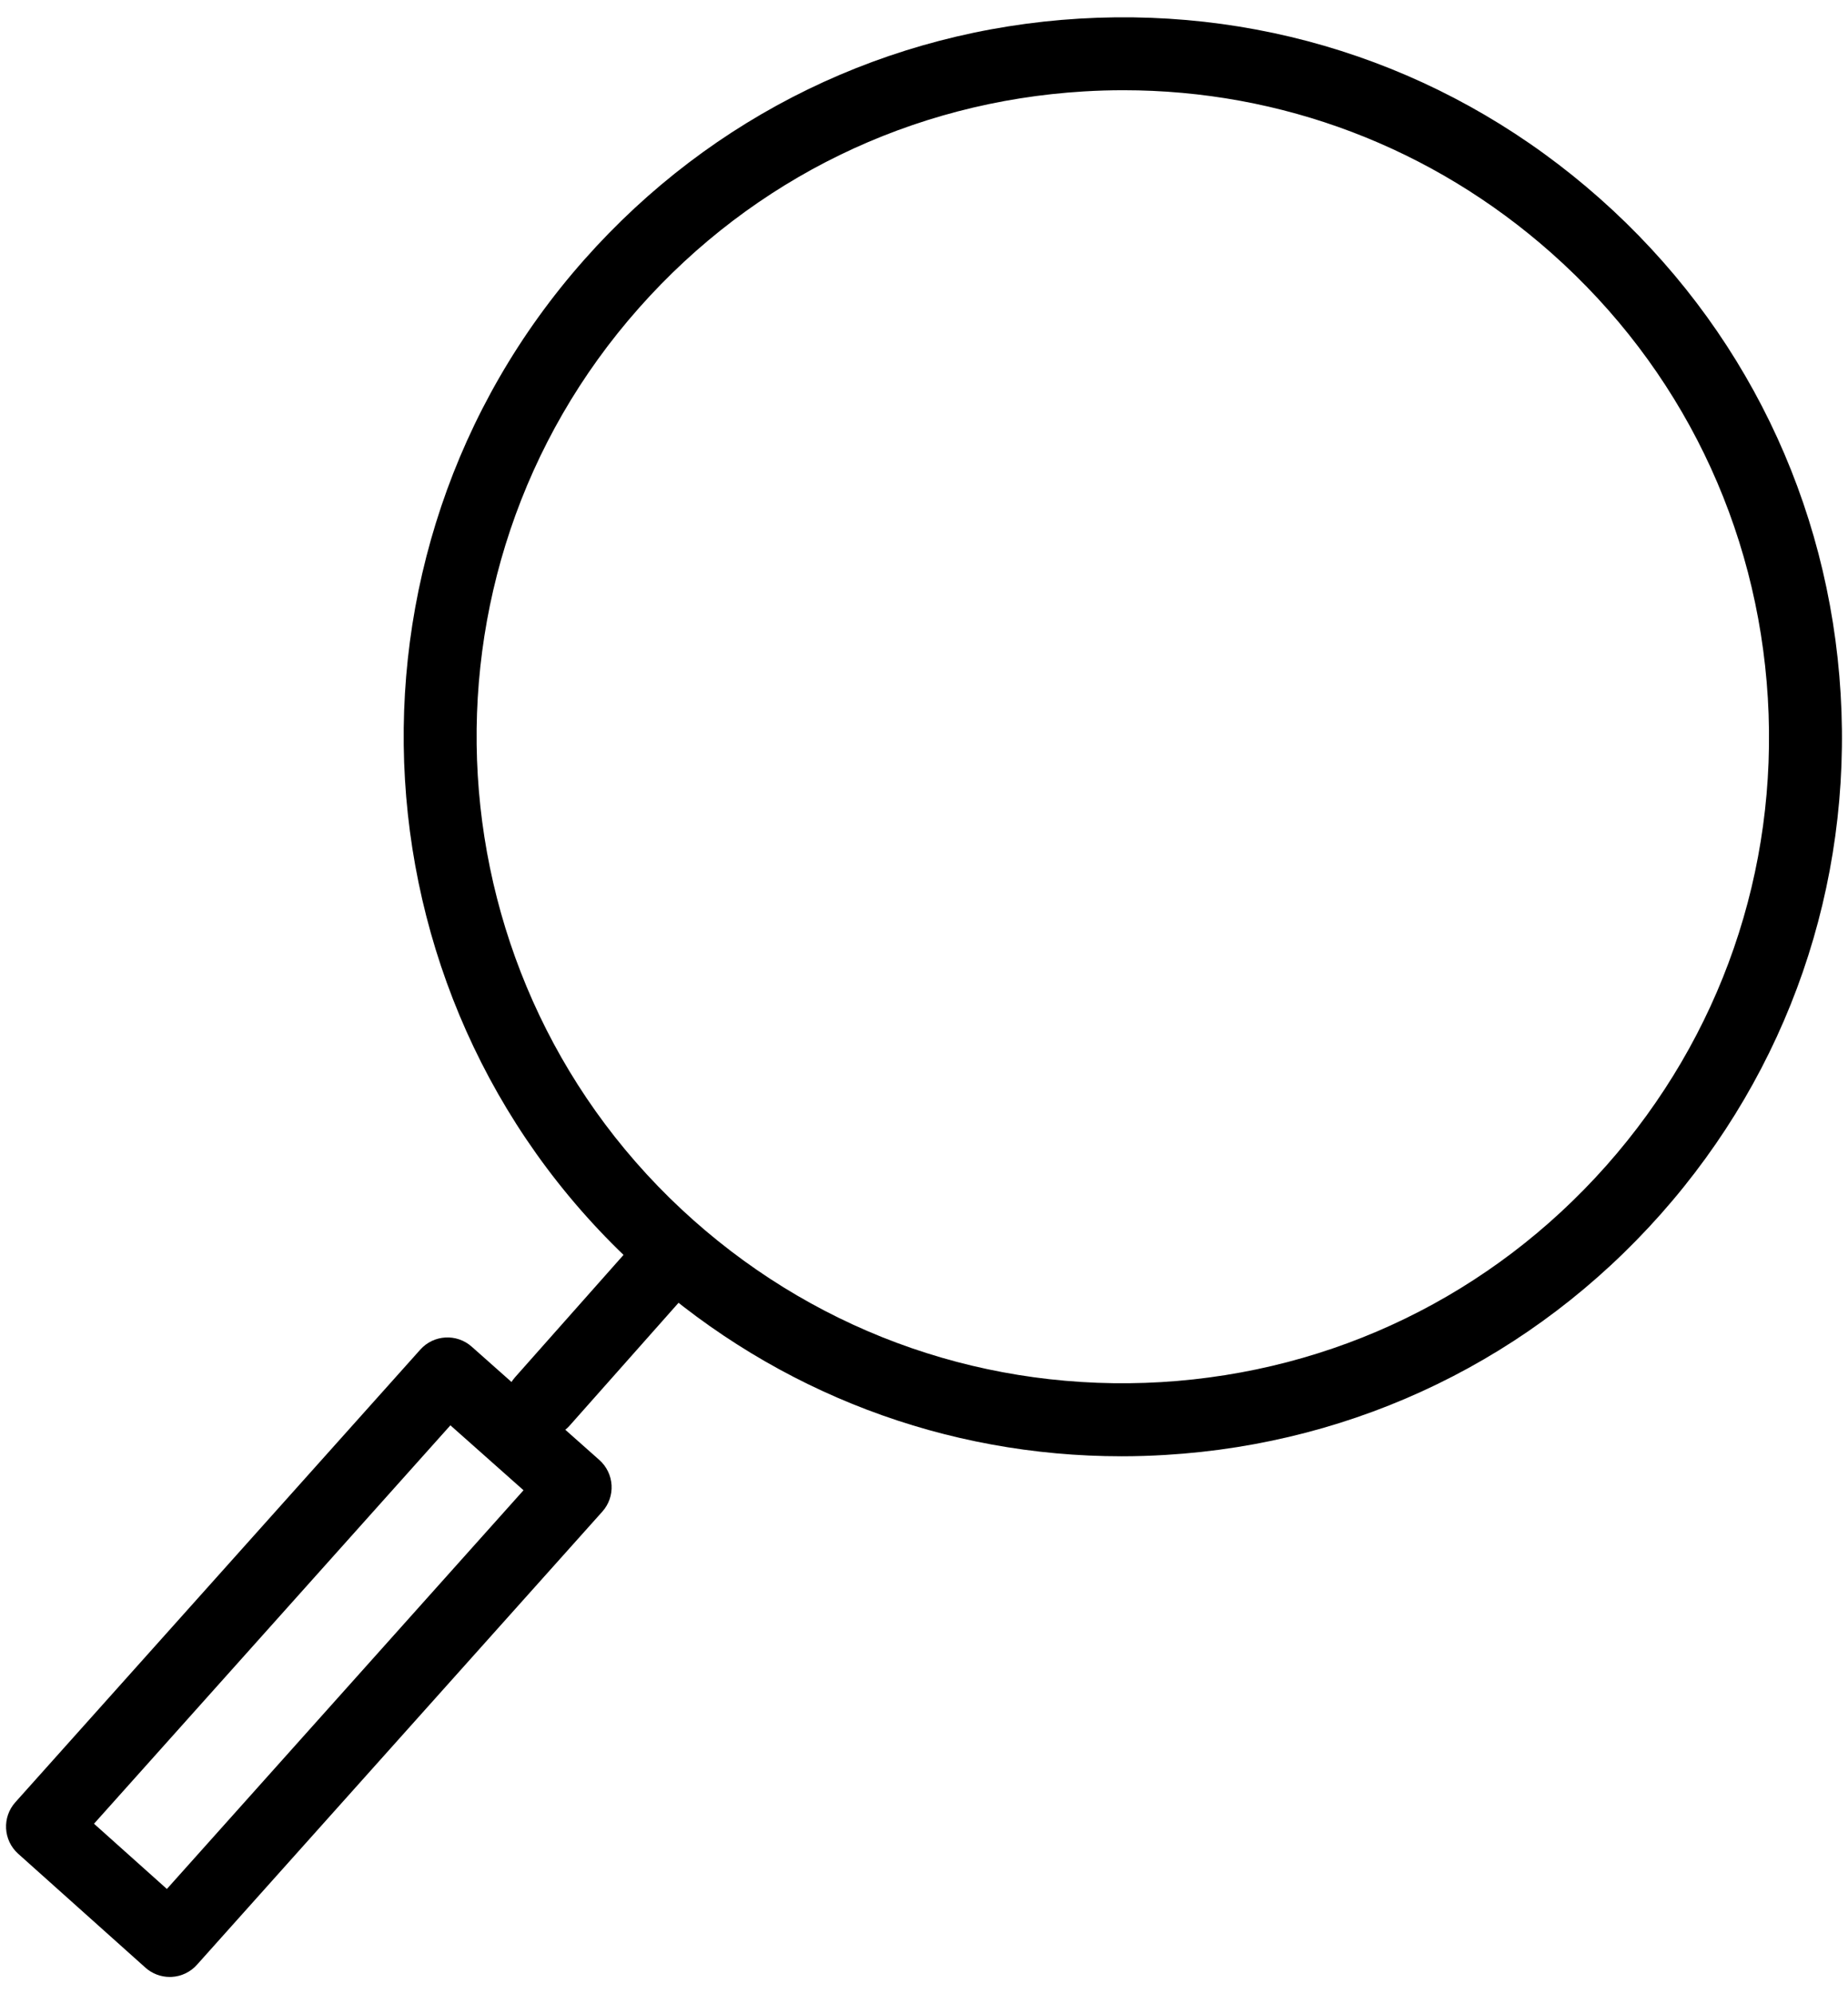
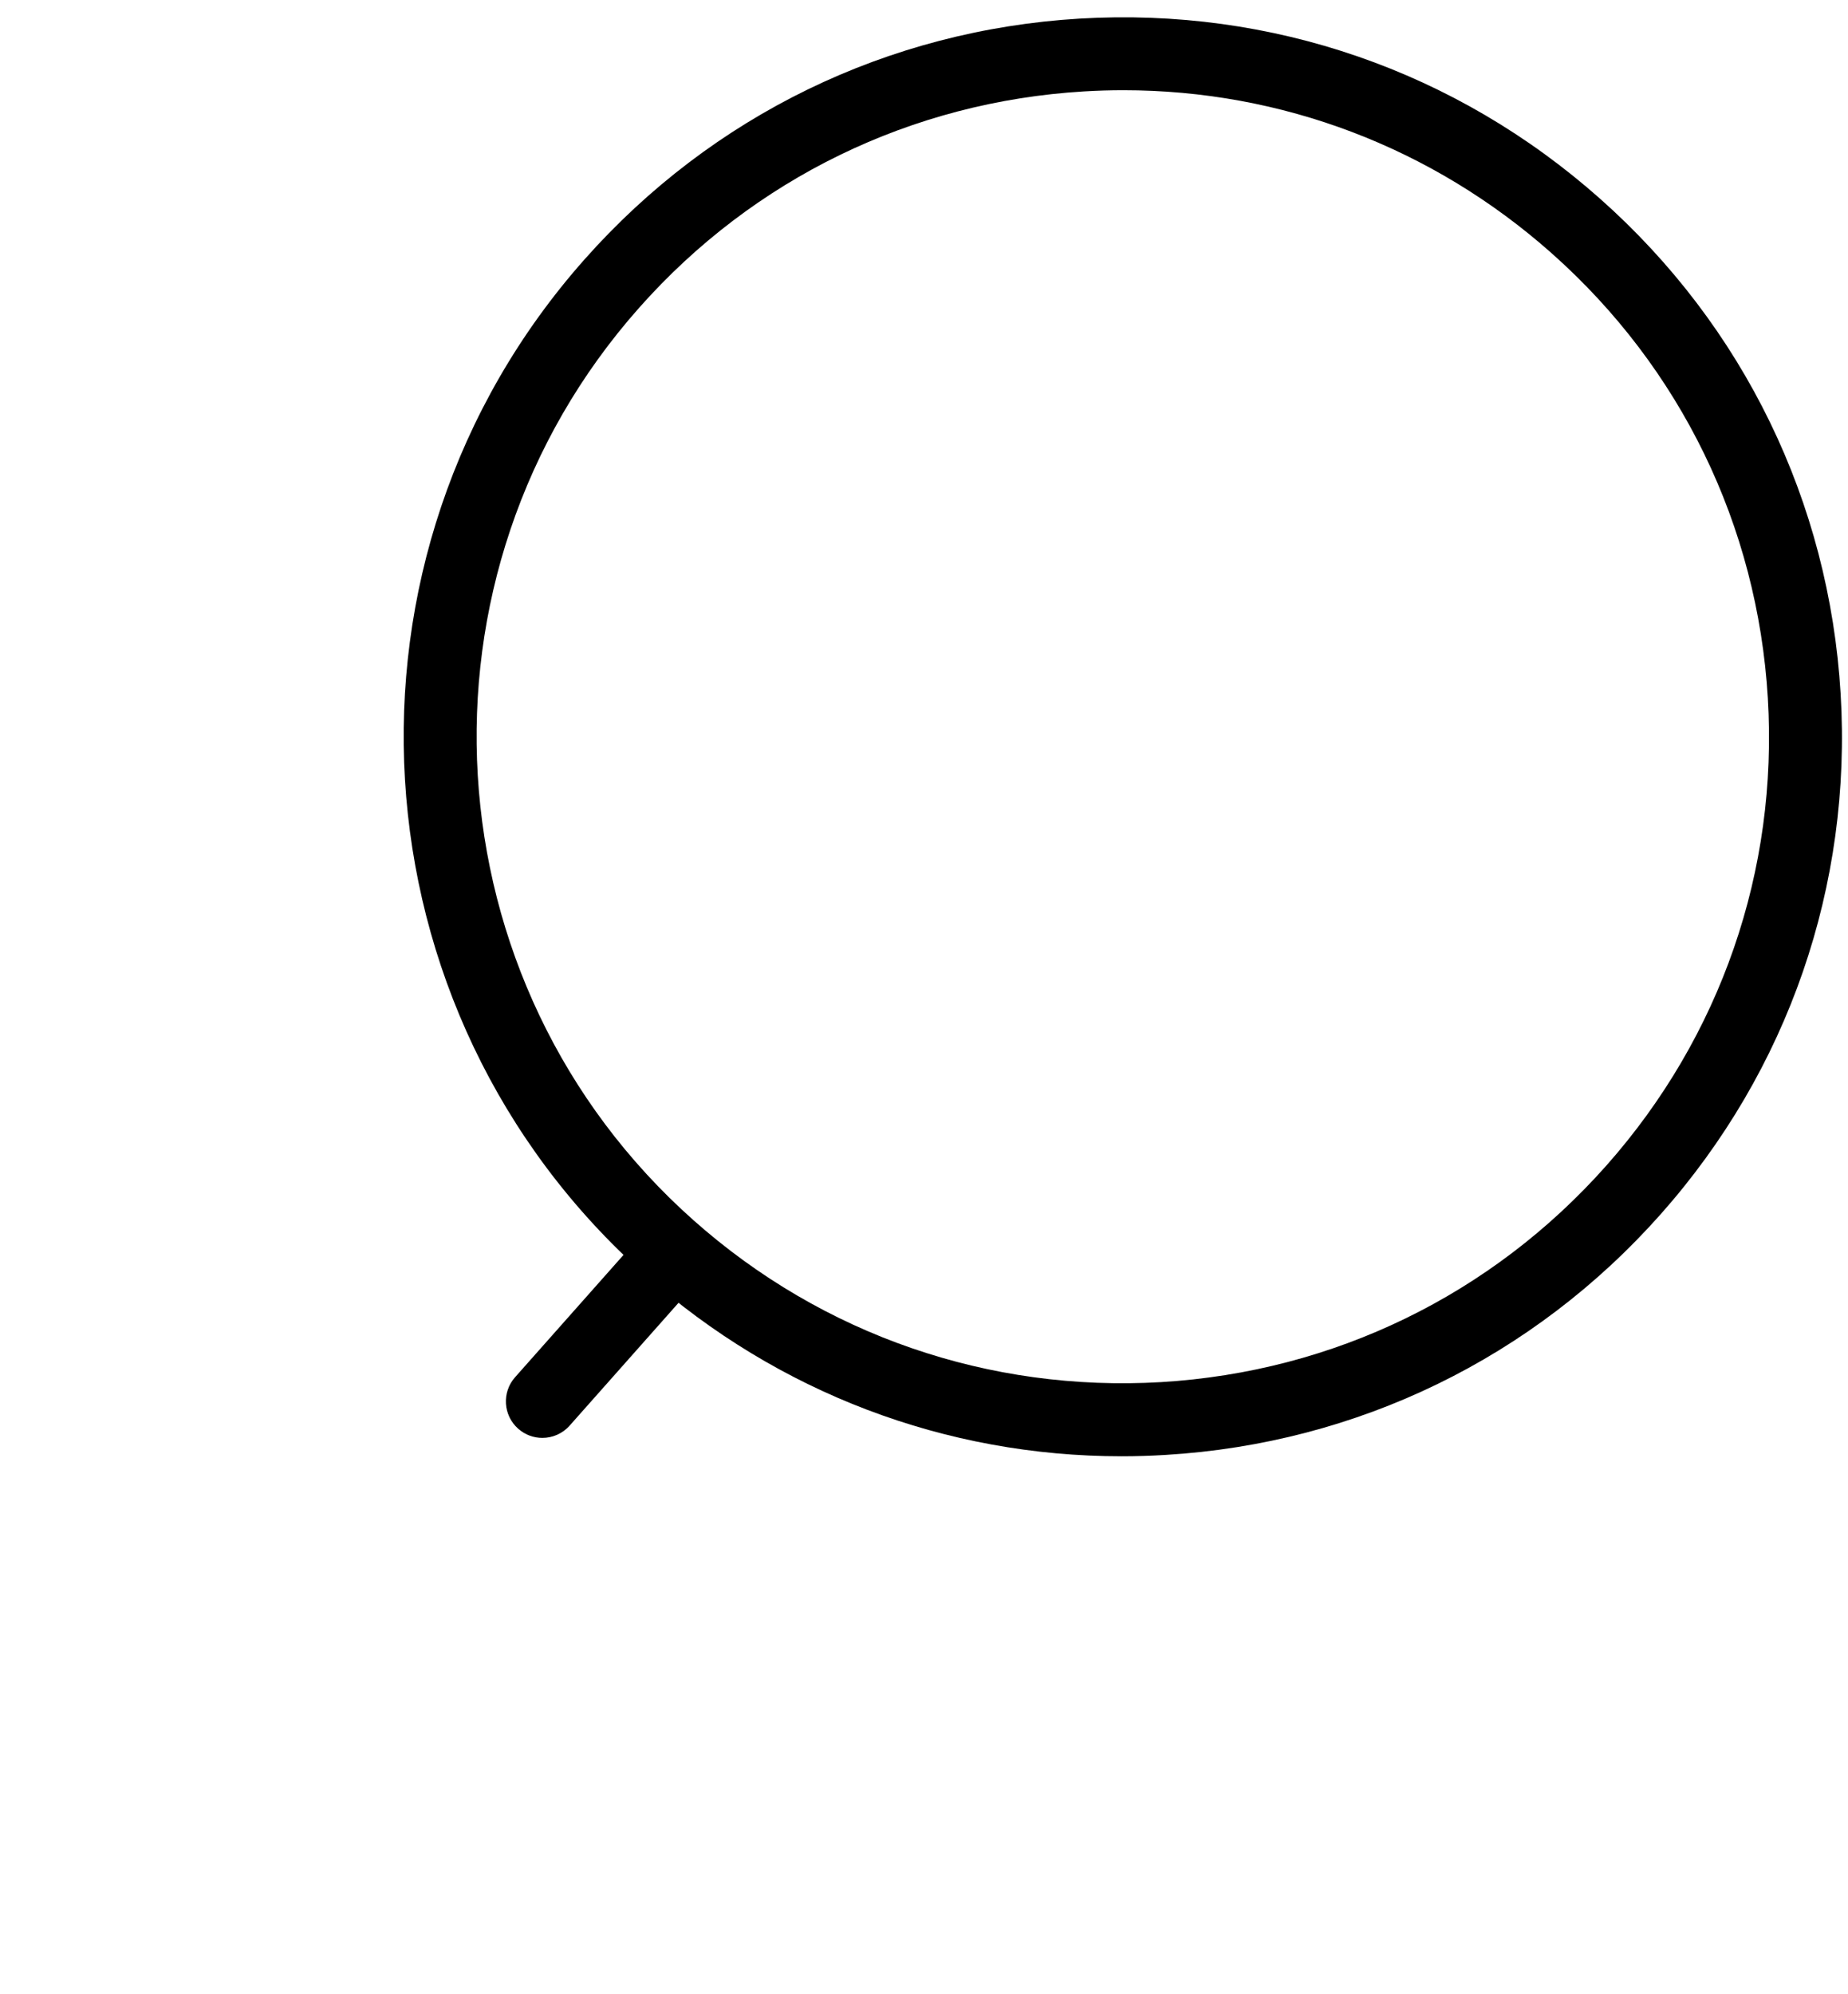
<svg xmlns="http://www.w3.org/2000/svg" width="76" height="82" viewBox="0 0 76 82" fill="none">
  <path d="M46.127 59.879C38.893 59.879 31.996 57.268 26.539 52.427C14.337 41.601 13.216 22.866 24.04 10.665C29.28 4.753 36.51 1.238 44.397 0.765C52.298 0.295 59.884 2.921 65.795 8.163C71.708 13.405 75.225 20.637 75.697 28.525C76.17 36.412 73.543 44.011 68.3 49.922C63.057 55.834 55.825 59.351 47.937 59.823C47.332 59.86 46.729 59.879 46.127 59.879ZM46.201 3.71C45.662 3.71 45.12 3.726 44.577 3.759C37.489 4.183 30.993 7.343 26.285 12.655C16.558 23.619 17.566 40.454 28.53 50.182C33.841 54.894 40.681 57.247 47.758 56.829C54.847 56.404 61.345 53.244 66.057 47.932C70.768 42.62 73.128 35.791 72.703 28.704C72.278 21.616 69.119 15.118 63.806 10.407C58.9 6.057 52.702 3.71 46.201 3.71Z" fill="black" />
  <path d="M22.305 59.123C21.951 59.123 21.596 58.999 21.31 58.745C20.69 58.195 20.633 57.248 21.183 56.628L26.504 50.628C27.054 50.01 28.002 49.95 28.621 50.501C29.241 51.051 29.298 51.998 28.748 52.618L23.427 58.618C23.131 58.952 22.719 59.123 22.305 59.123Z" fill="black" />
-   <path d="M6.981 81.288C6.613 81.288 6.256 81.152 5.981 80.906L0.748 76.223C0.131 75.67 0.078 74.722 0.631 74.105L17.285 55.493C17.835 54.877 18.78 54.823 19.398 55.371L24.649 60.032C24.947 60.297 25.128 60.67 25.151 61.068C25.174 61.466 25.037 61.857 24.771 62.154L8.099 80.788C7.834 81.085 7.462 81.264 7.064 81.286C7.036 81.287 7.009 81.288 6.981 81.288ZM3.866 74.988L6.863 77.67L21.53 61.276L18.523 58.606L3.866 74.988Z" fill="black" />
</svg>